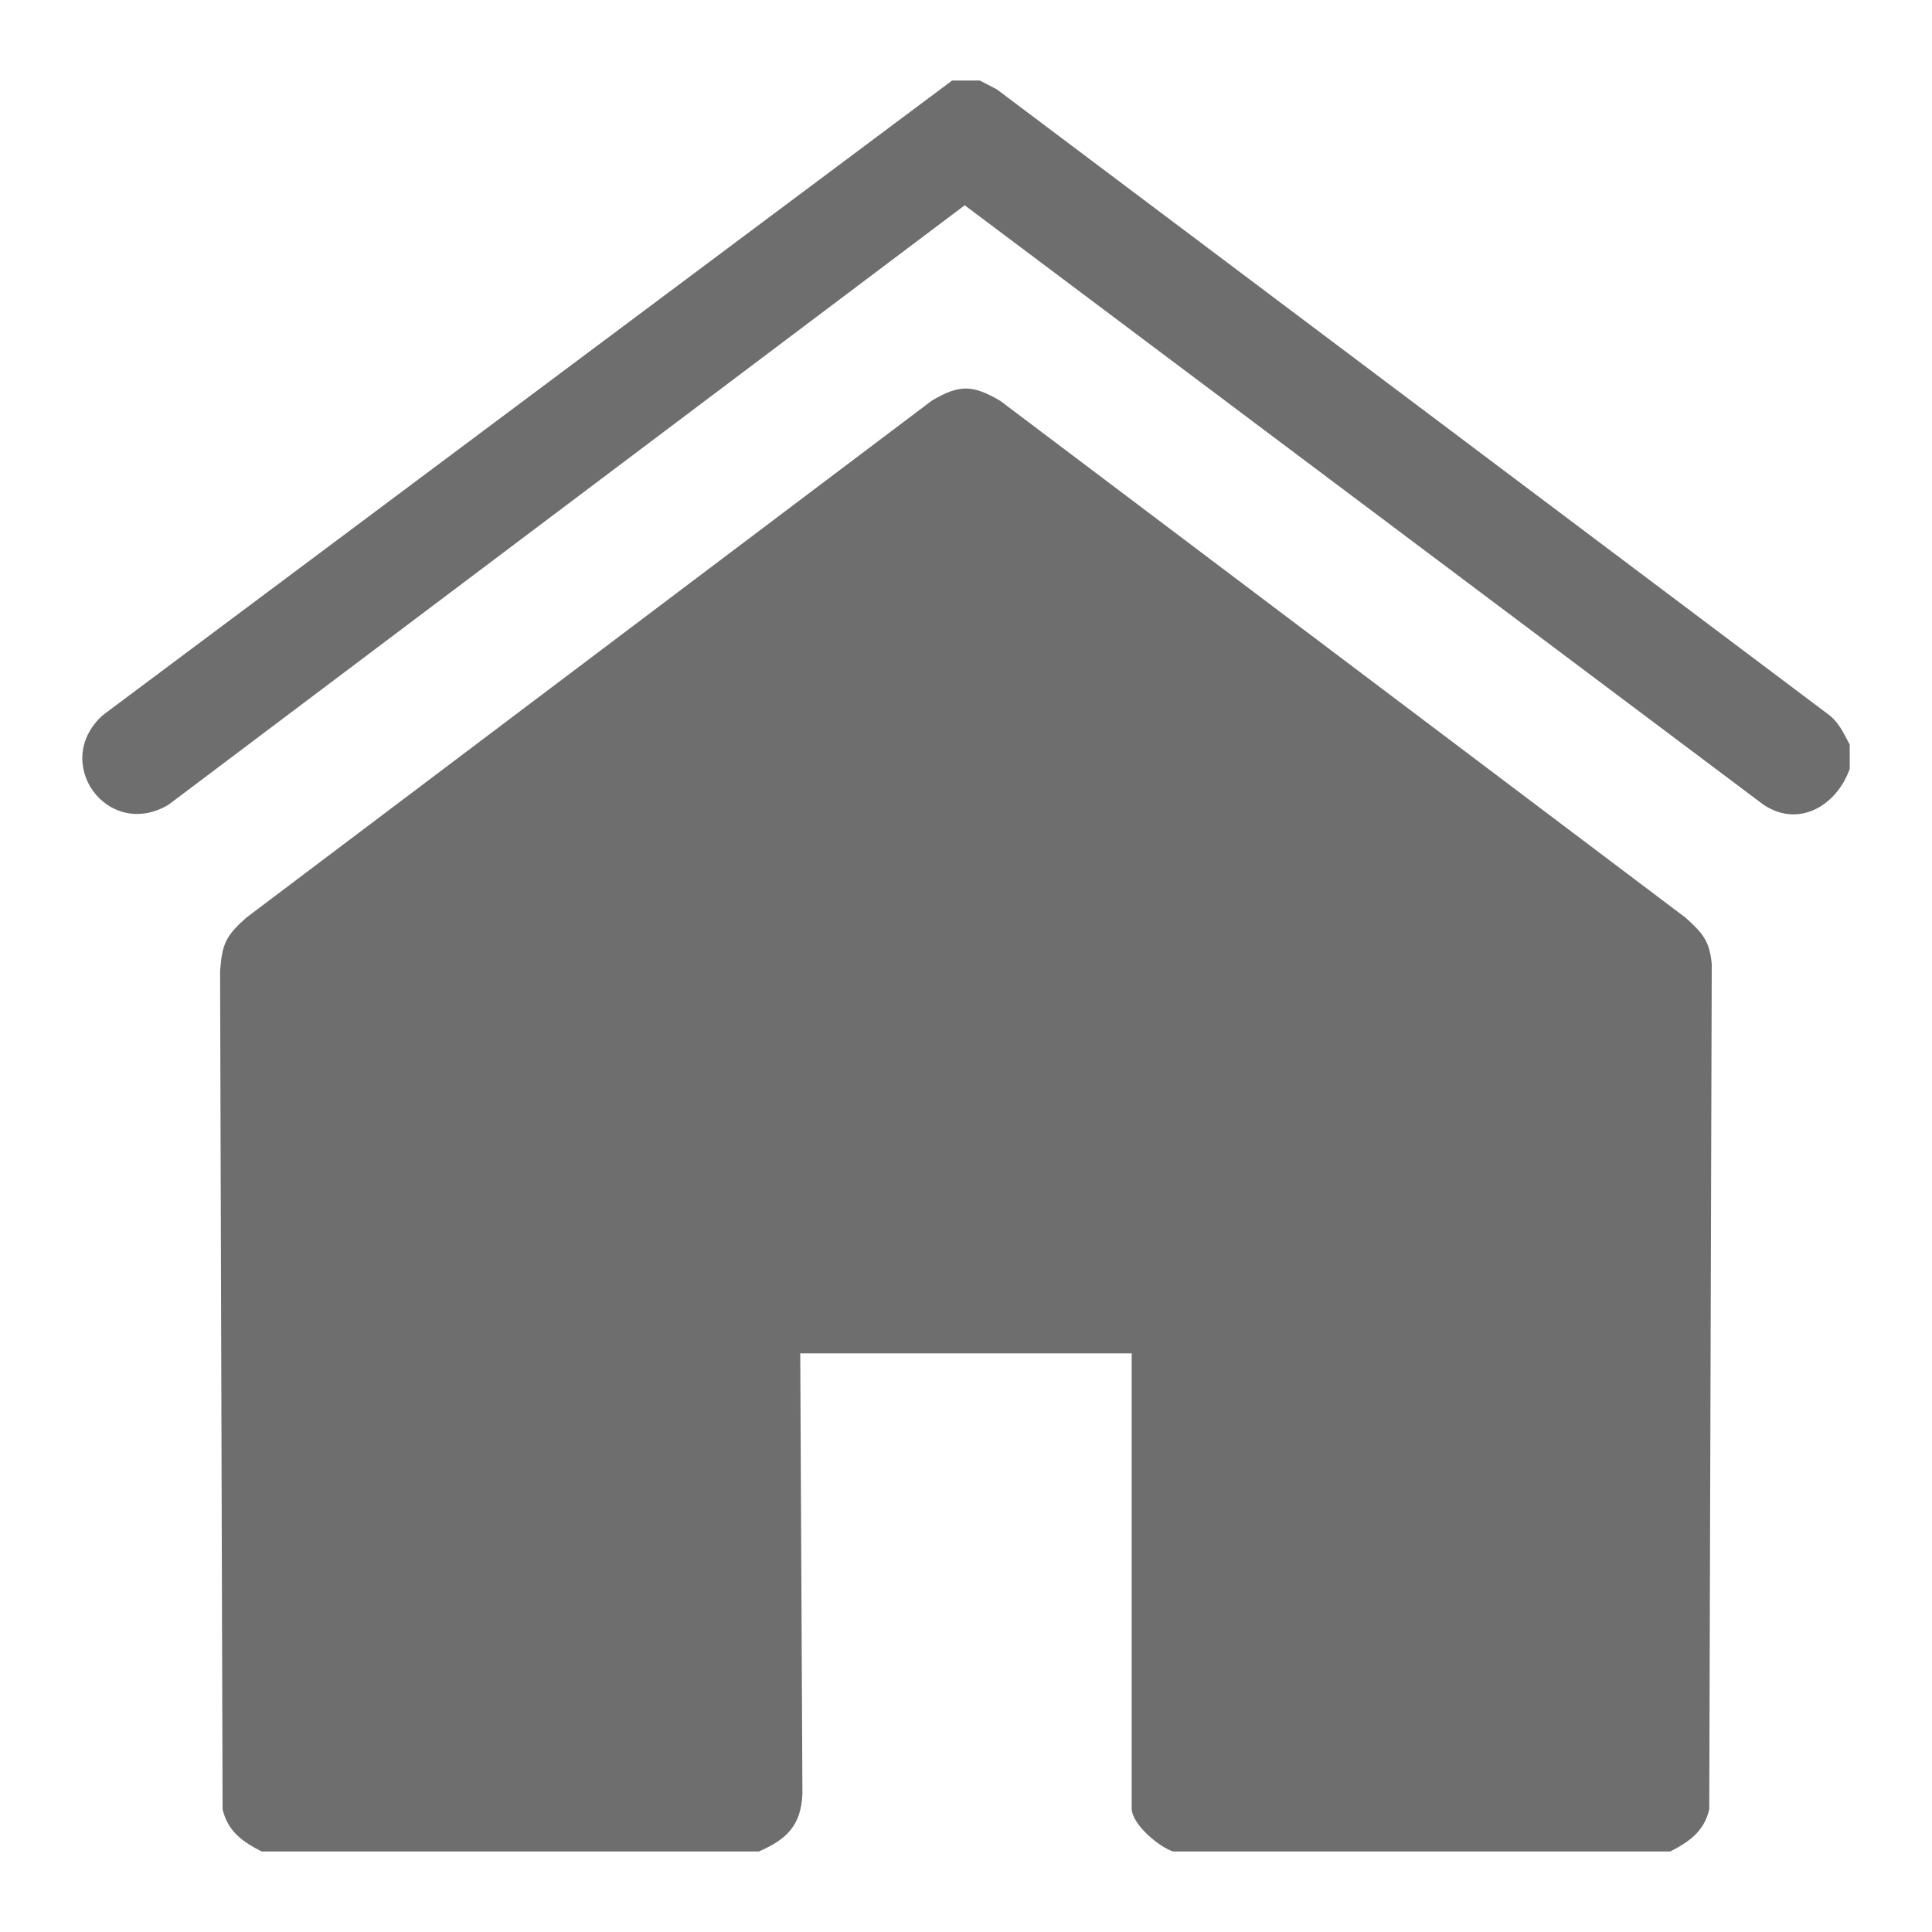
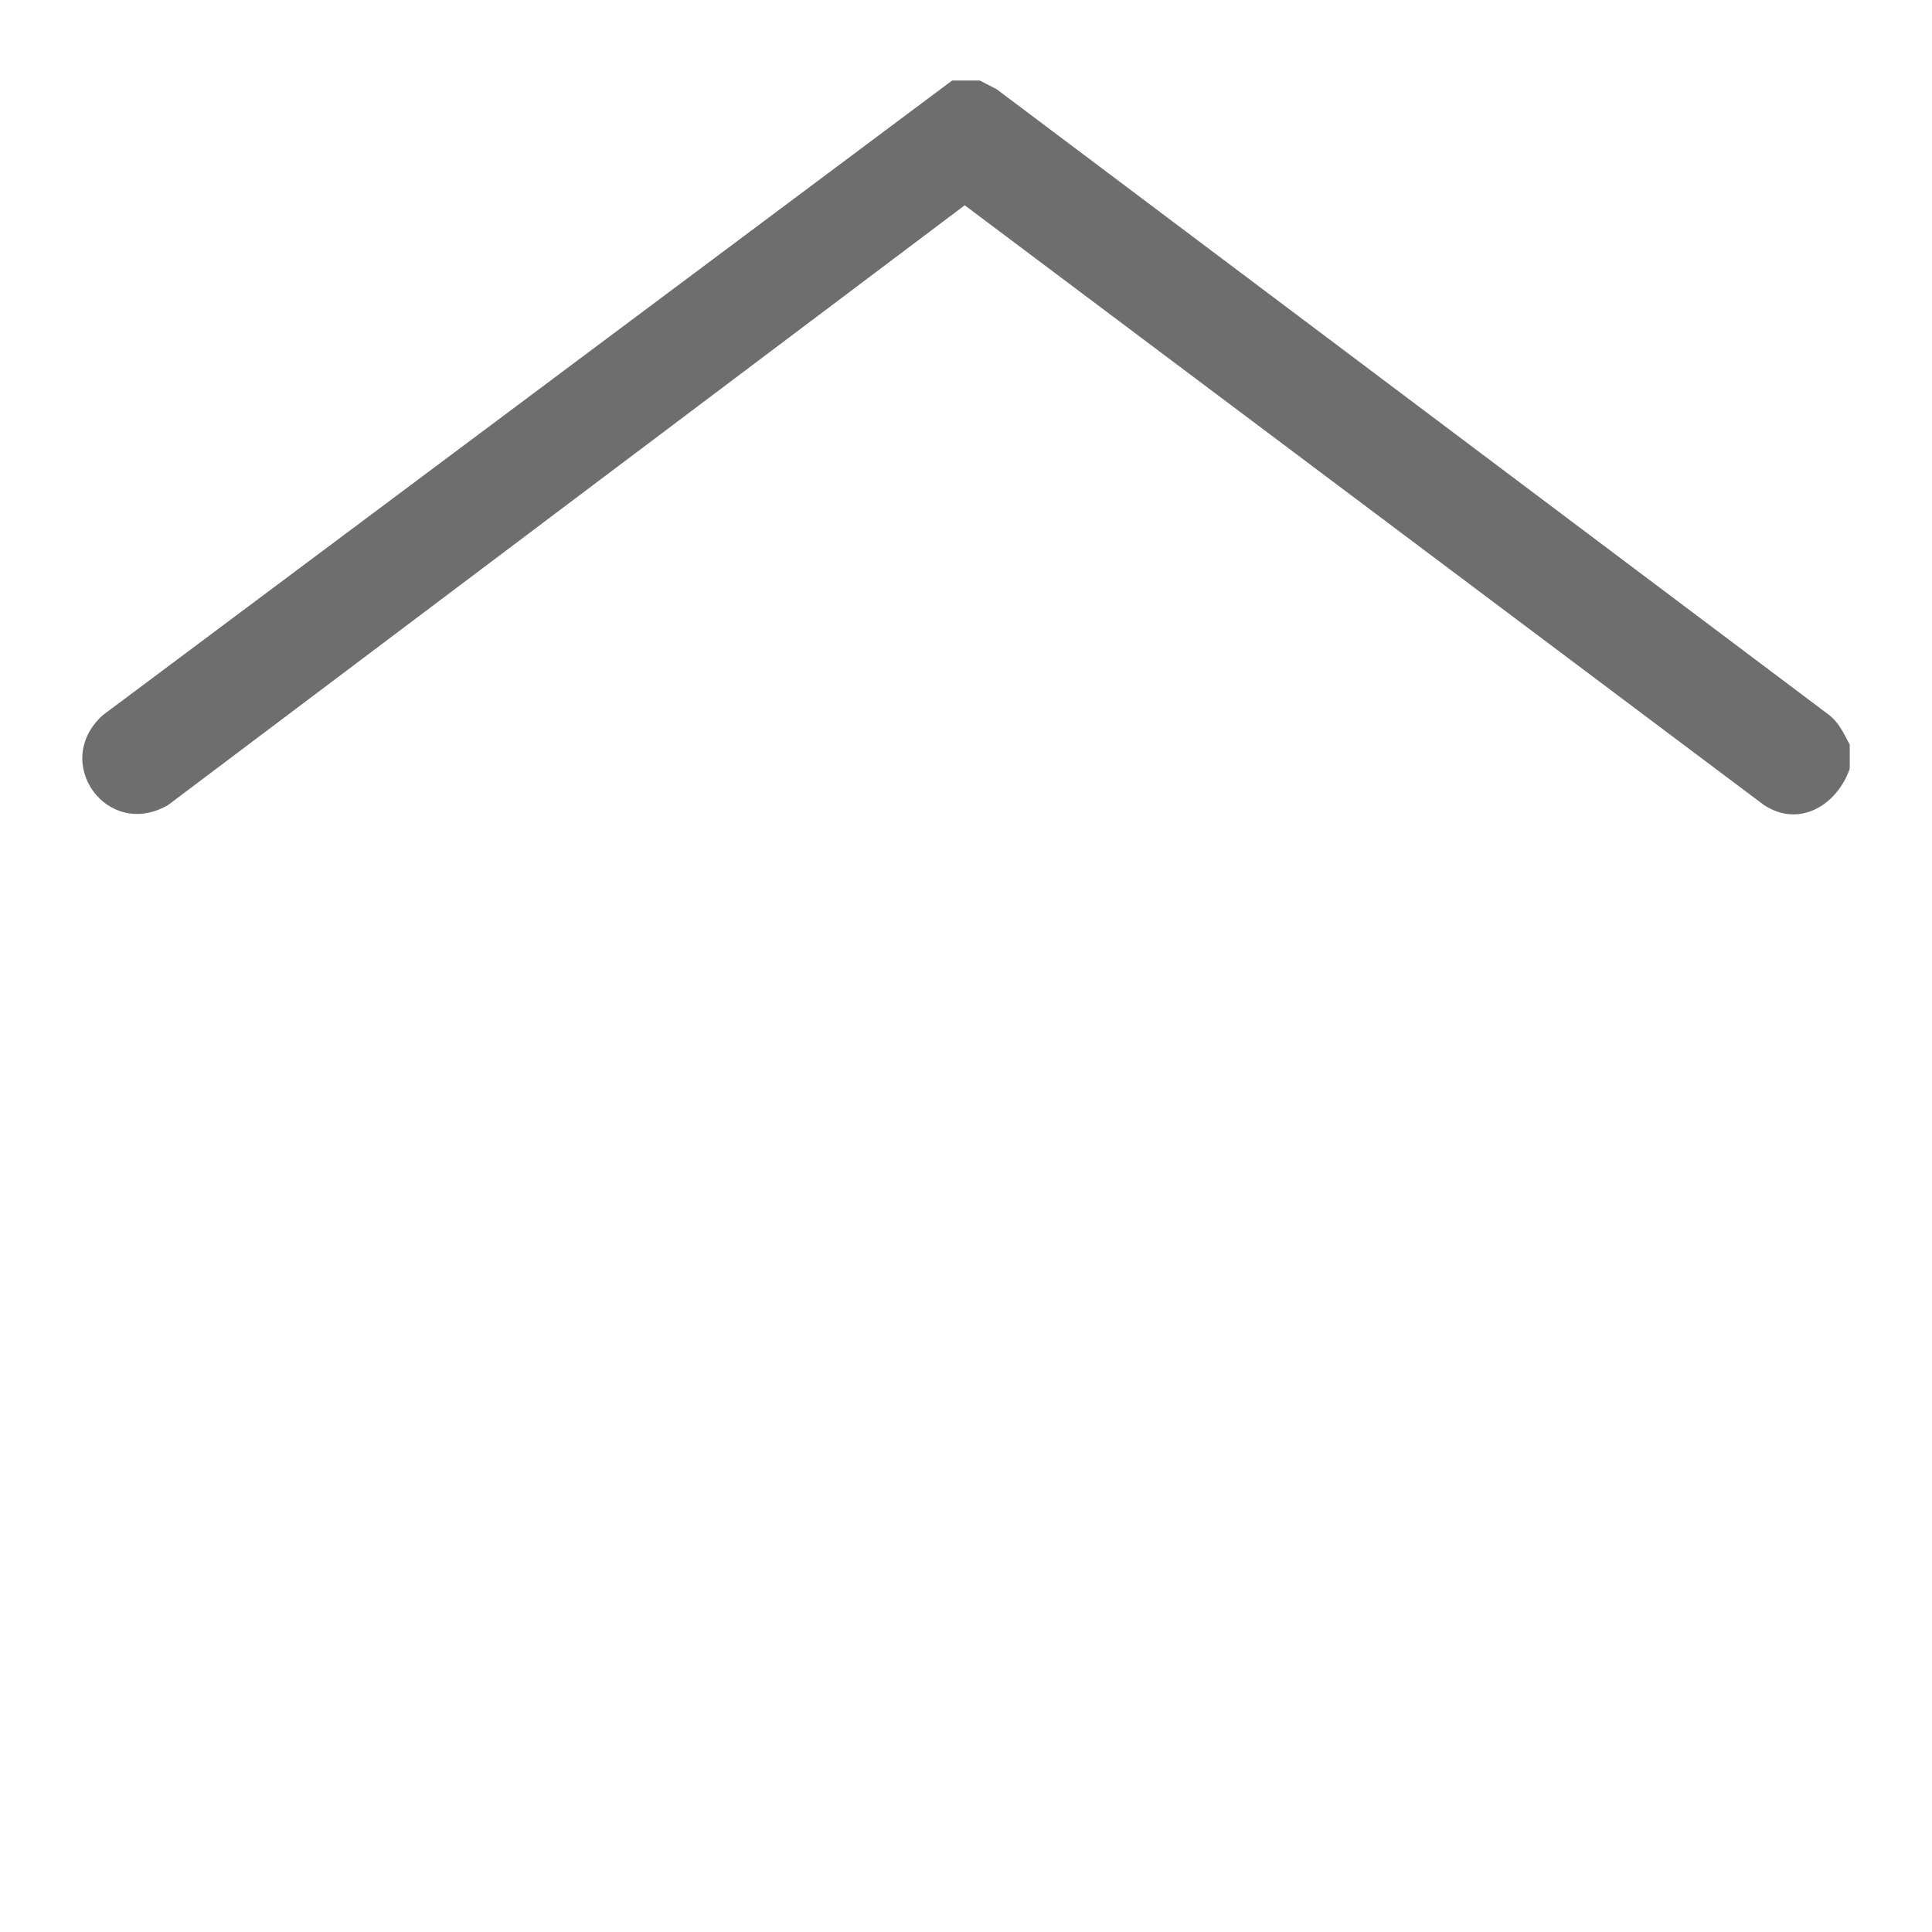
<svg xmlns="http://www.w3.org/2000/svg" width="24" height="24" viewBox="0 0 24 24" fill="none">
-   <path d="M20.748 23H14.573C14.393 22.941 14.058 22.66 14.058 22.463V16.812H9.941L9.968 22.284C9.951 22.678 9.772 22.85 9.426 23H3.251C3.013 22.878 2.831 22.752 2.765 22.476L2.734 12.062C2.76 11.717 2.808 11.625 3.059 11.4L11.574 4.978C11.916 4.774 12.08 4.778 12.424 4.978L20.939 11.4C21.144 11.586 21.238 11.684 21.264 11.976L21.233 22.476C21.168 22.752 20.985 22.878 20.748 23Z" fill="#6E6E6E" />
  <path d="M12.171 1L12.383 1.11L22.698 8.864C22.842 8.966 22.898 9.102 22.978 9.25V9.551C22.817 10.004 22.35 10.29 21.909 9.998L11.984 2.55L2.09 9.999C1.333 10.442 0.63 9.469 1.277 8.884L11.828 1H12.171Z" fill="#6E6E6E" />
</svg>